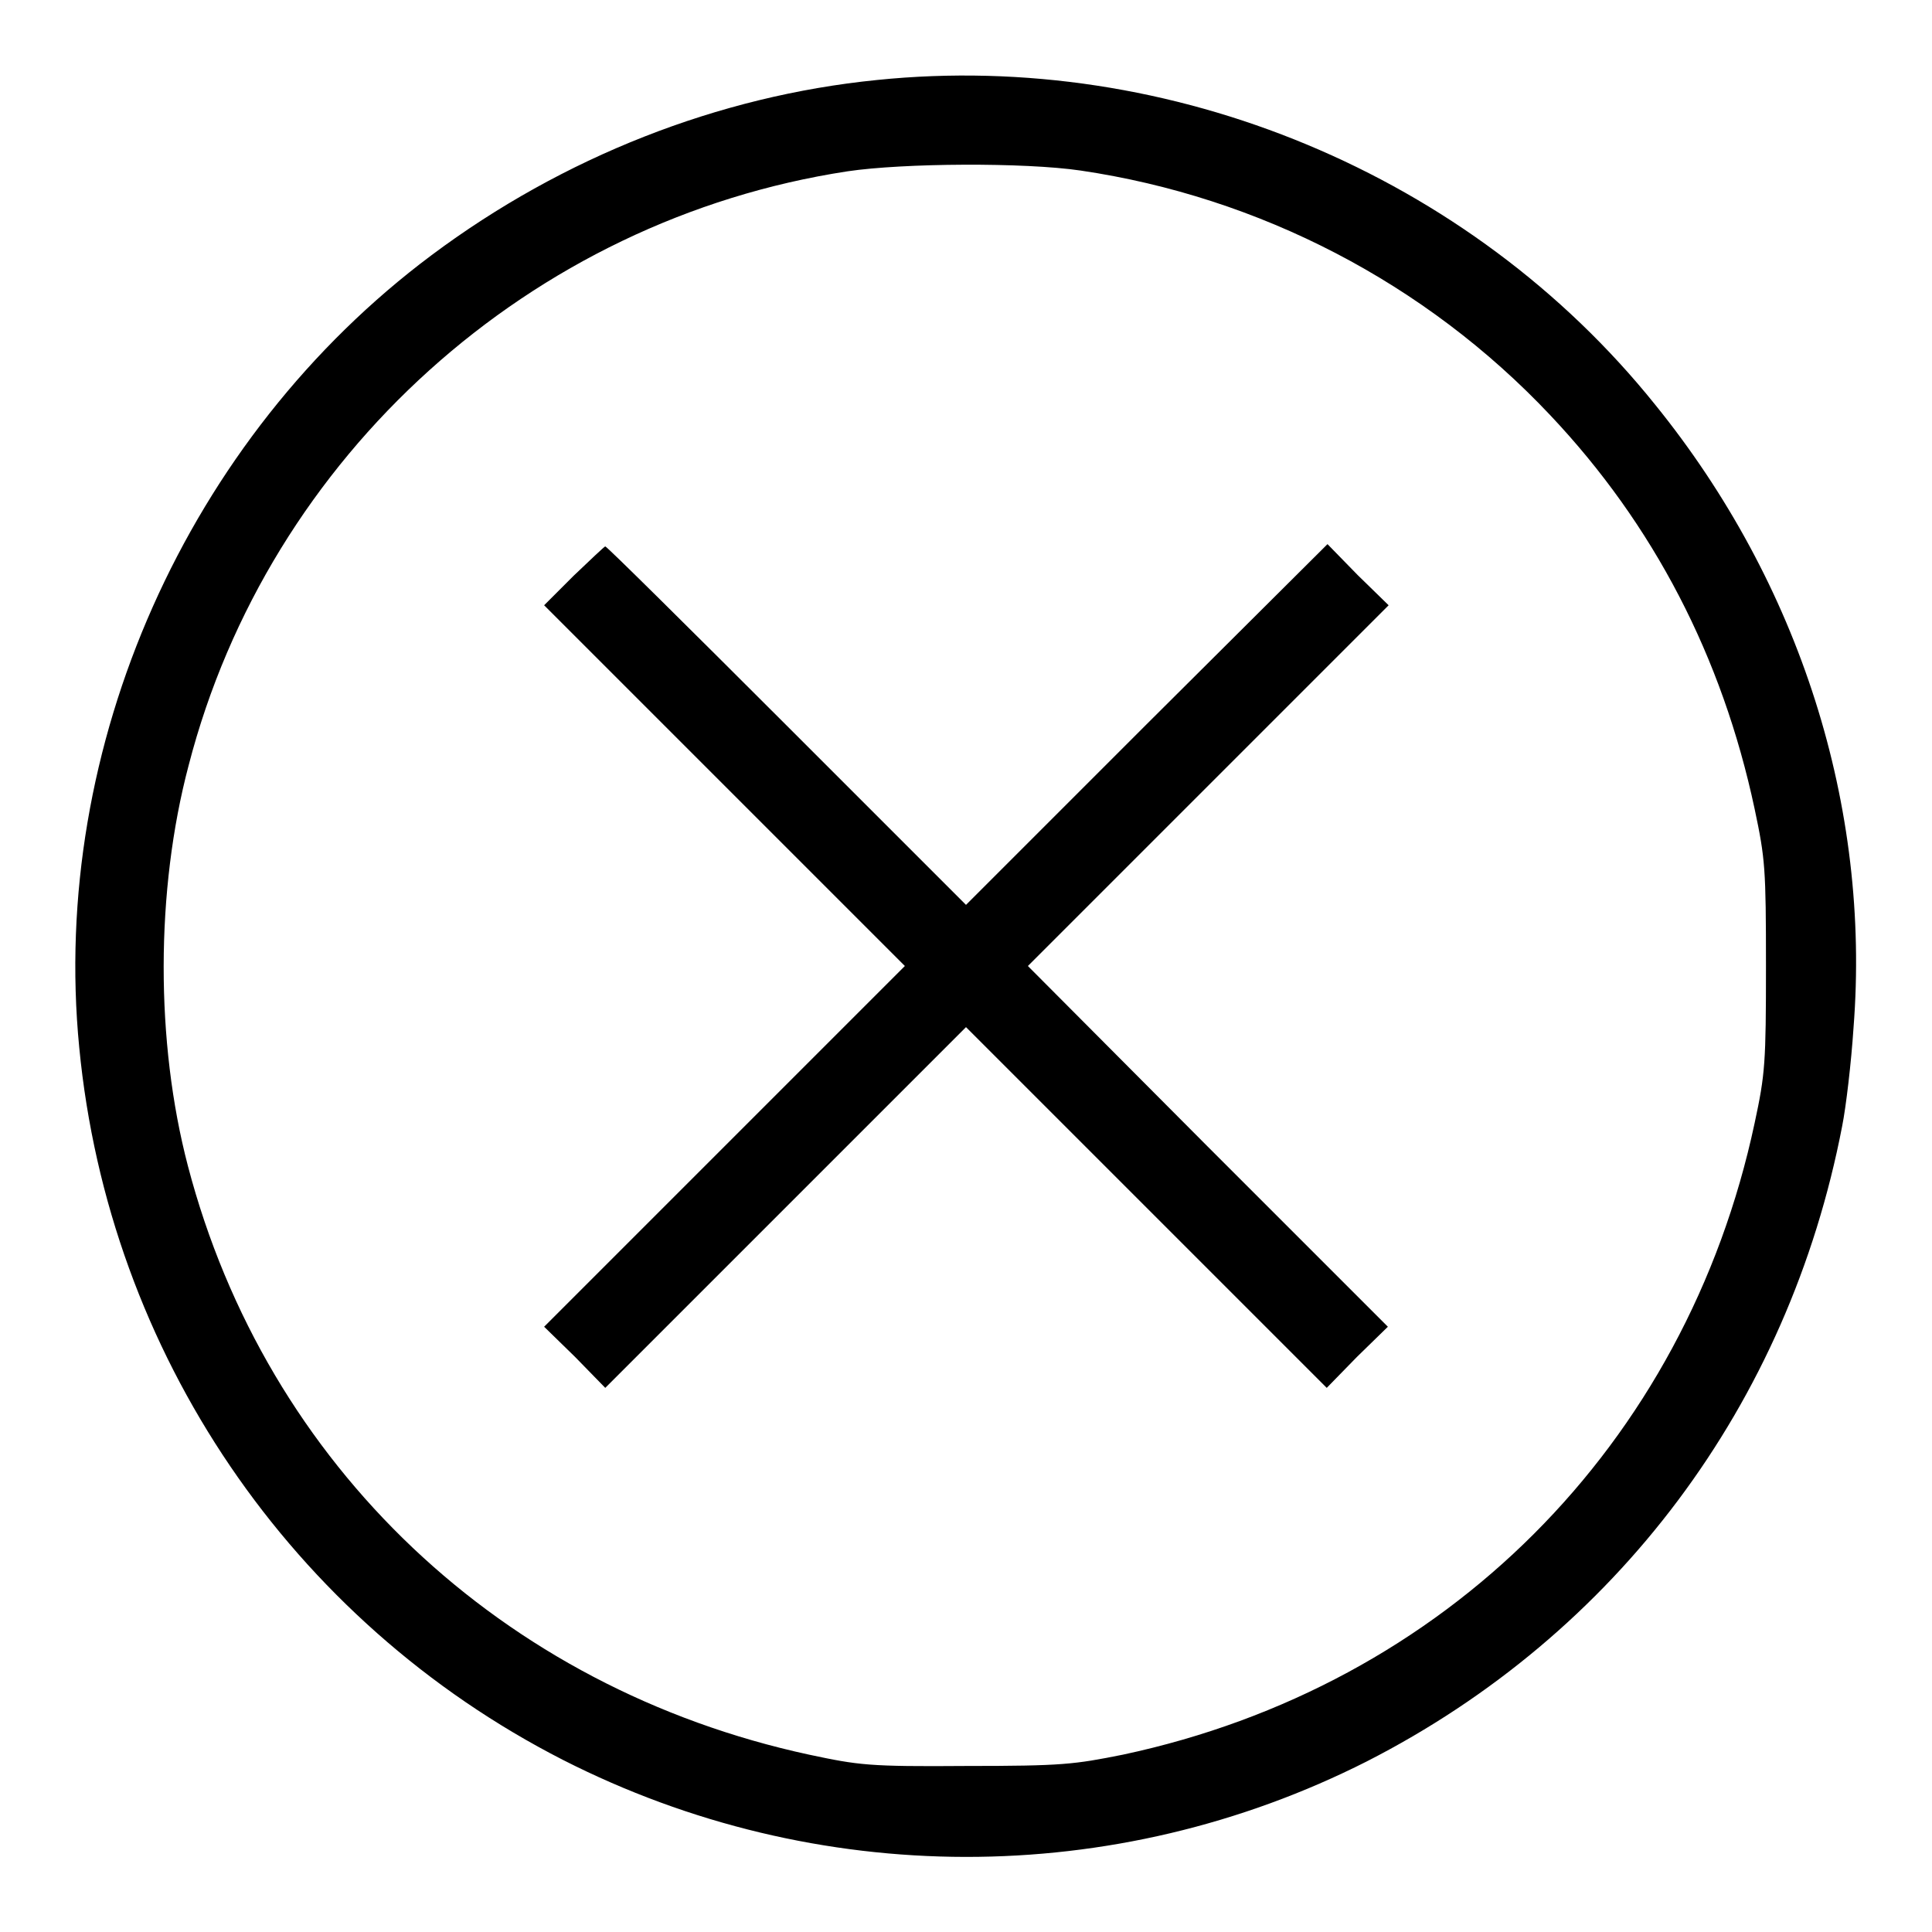
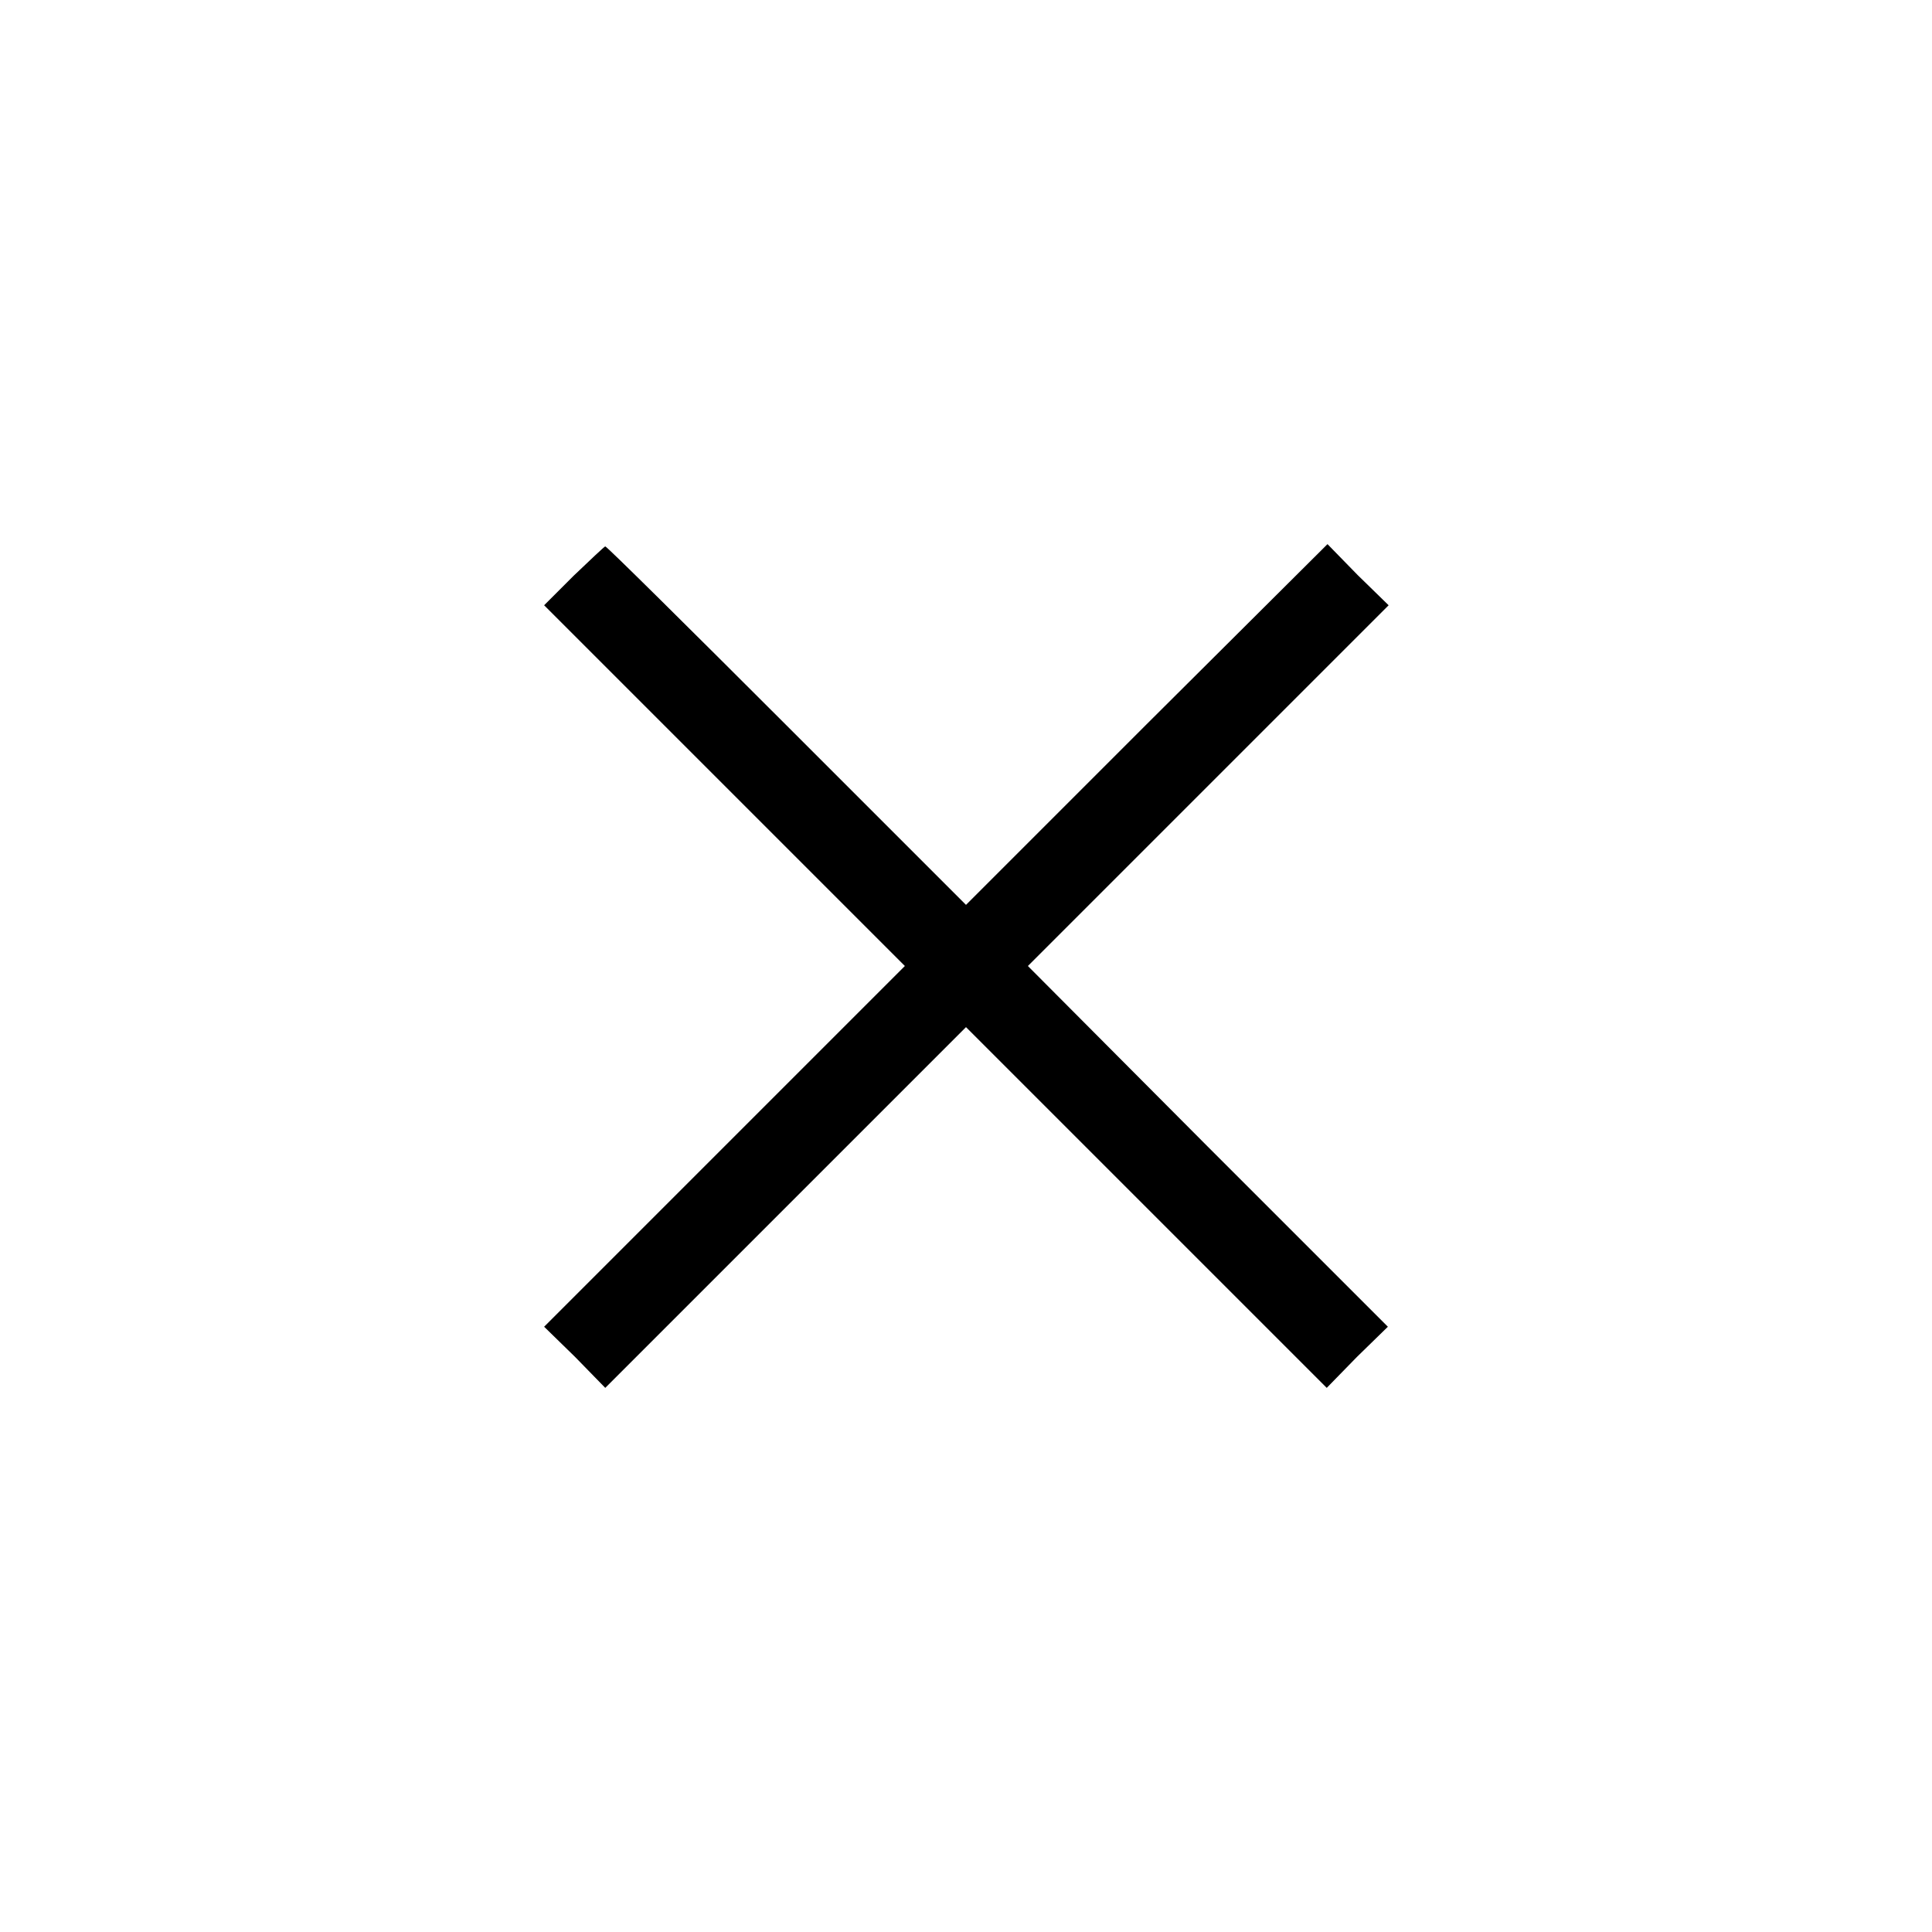
<svg xmlns="http://www.w3.org/2000/svg" version="1.1" x="0px" y="0px" viewBox="0 0 256 256" enable-background="new 0 0 256 256" xml:space="preserve">
  <g>
    <g>
      <g>
-         <path fill="#000000" d="M116.2,10.6c-21,2.1-41.6,10.2-59,23.2C24.8,58,6.6,98.9,10.5,138.8c3.9,40.5,28.1,76,64.1,94.4c33.6,17.1,73.1,17.1,106.5,0.2c33.1-16.9,55.9-47.3,63-84.2c0.5-2.5,1.2-8.4,1.5-13c2.3-29.3-7.1-58.9-26.3-82.6C194.8,23.1,155.2,6.6,116.2,10.6z M143.2,22.6c23.7,3.5,45.7,14.9,62.2,32.4c13.7,14.5,22.8,32,27.1,52.2c1.4,6.6,1.5,7.9,1.5,20.8c0,12.8-0.1,14.3-1.5,20.8c-9.1,42.7-41,74.6-83.7,83.7c-6.5,1.3-8,1.5-20.8,1.5c-12.9,0.1-14.2-0.1-20.8-1.5c-40.7-8.8-71.9-38.3-82.3-78c-4.3-16.4-4.3-36.5,0.1-53.1c10.6-41,45.3-72.3,87.3-78.7C119.7,21.6,135.7,21.5,143.2,22.6z" />
        <path fill="#000000" d="M76,76.3l-3.9,3.9L96,104.1l23.9,23.9L96,151.9l-23.9,23.9l4.1,4l4,4.1l23.9-23.9l23.9-23.9l23.9,23.9l23.9,23.9l4-4.1l4.1-4l-23.9-23.9L136.2,128l23.9-23.9L184,80.2l-4.1-4l-4-4.1L151.9,96L128,119.9l-23.8-23.8c-13-13-23.8-23.7-24-23.7C80.1,72.4,78.2,74.2,76,76.3z" />
      </g>
    </g>
  </g>
</svg>